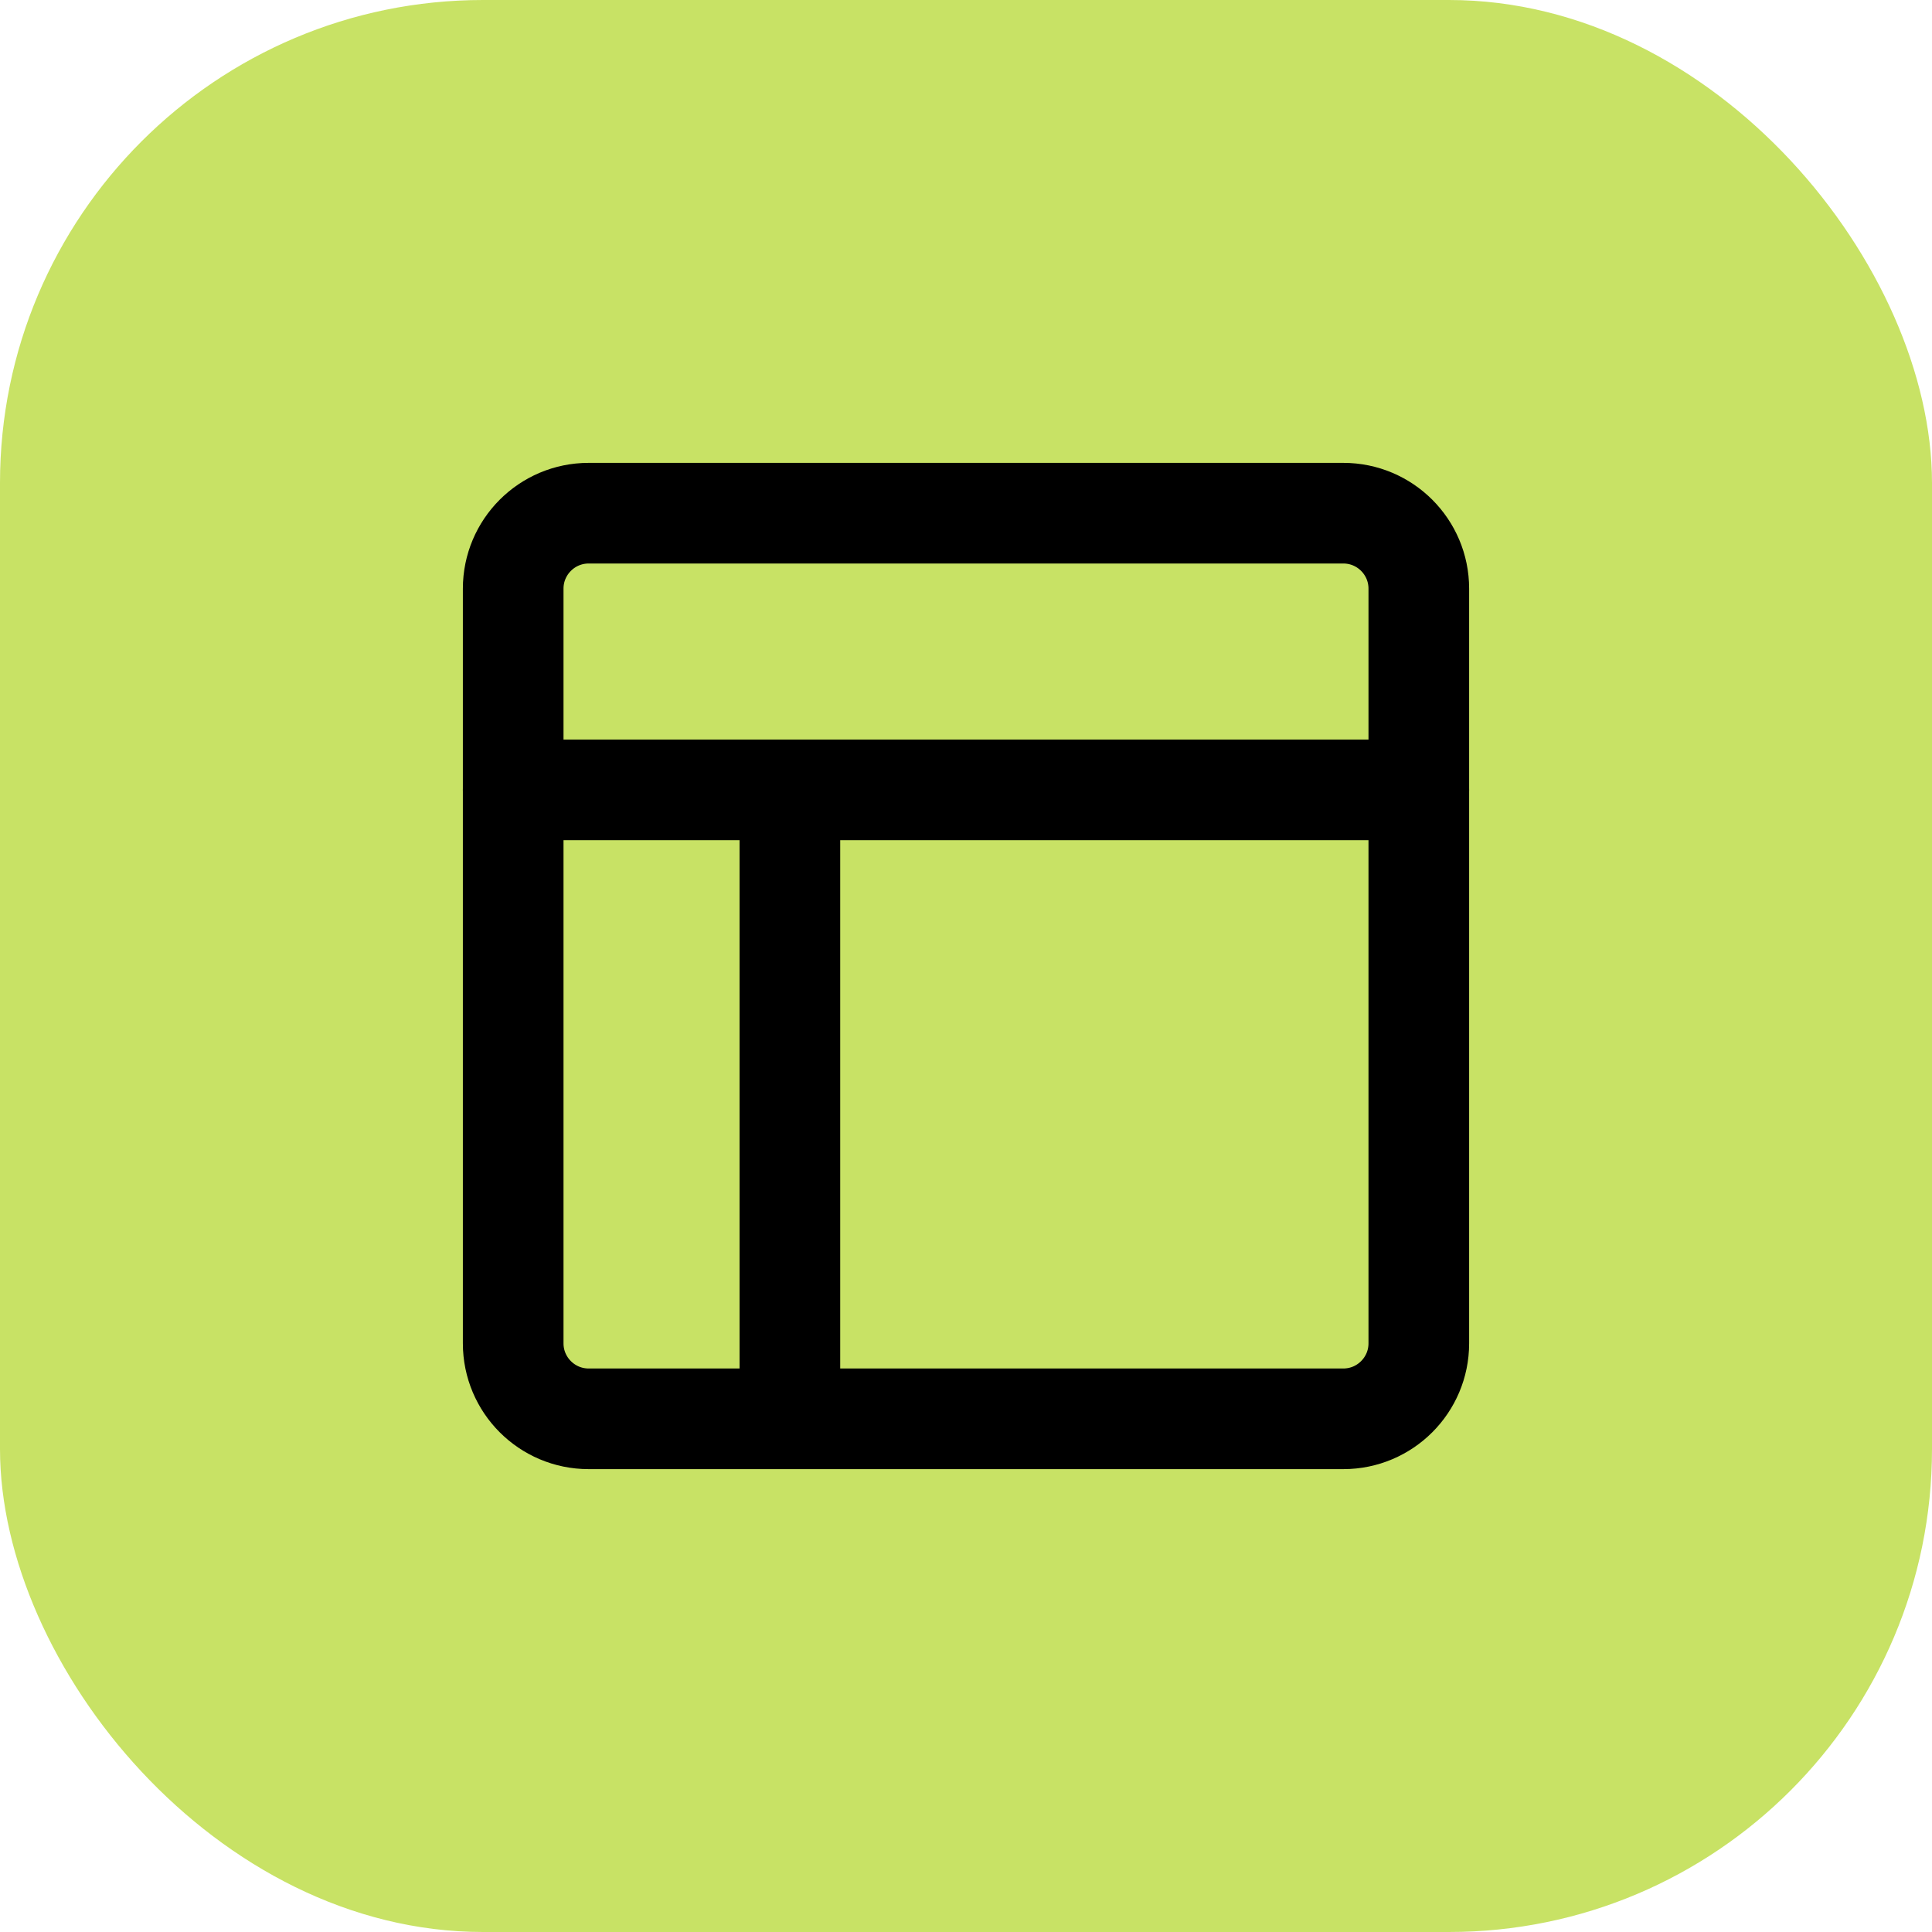
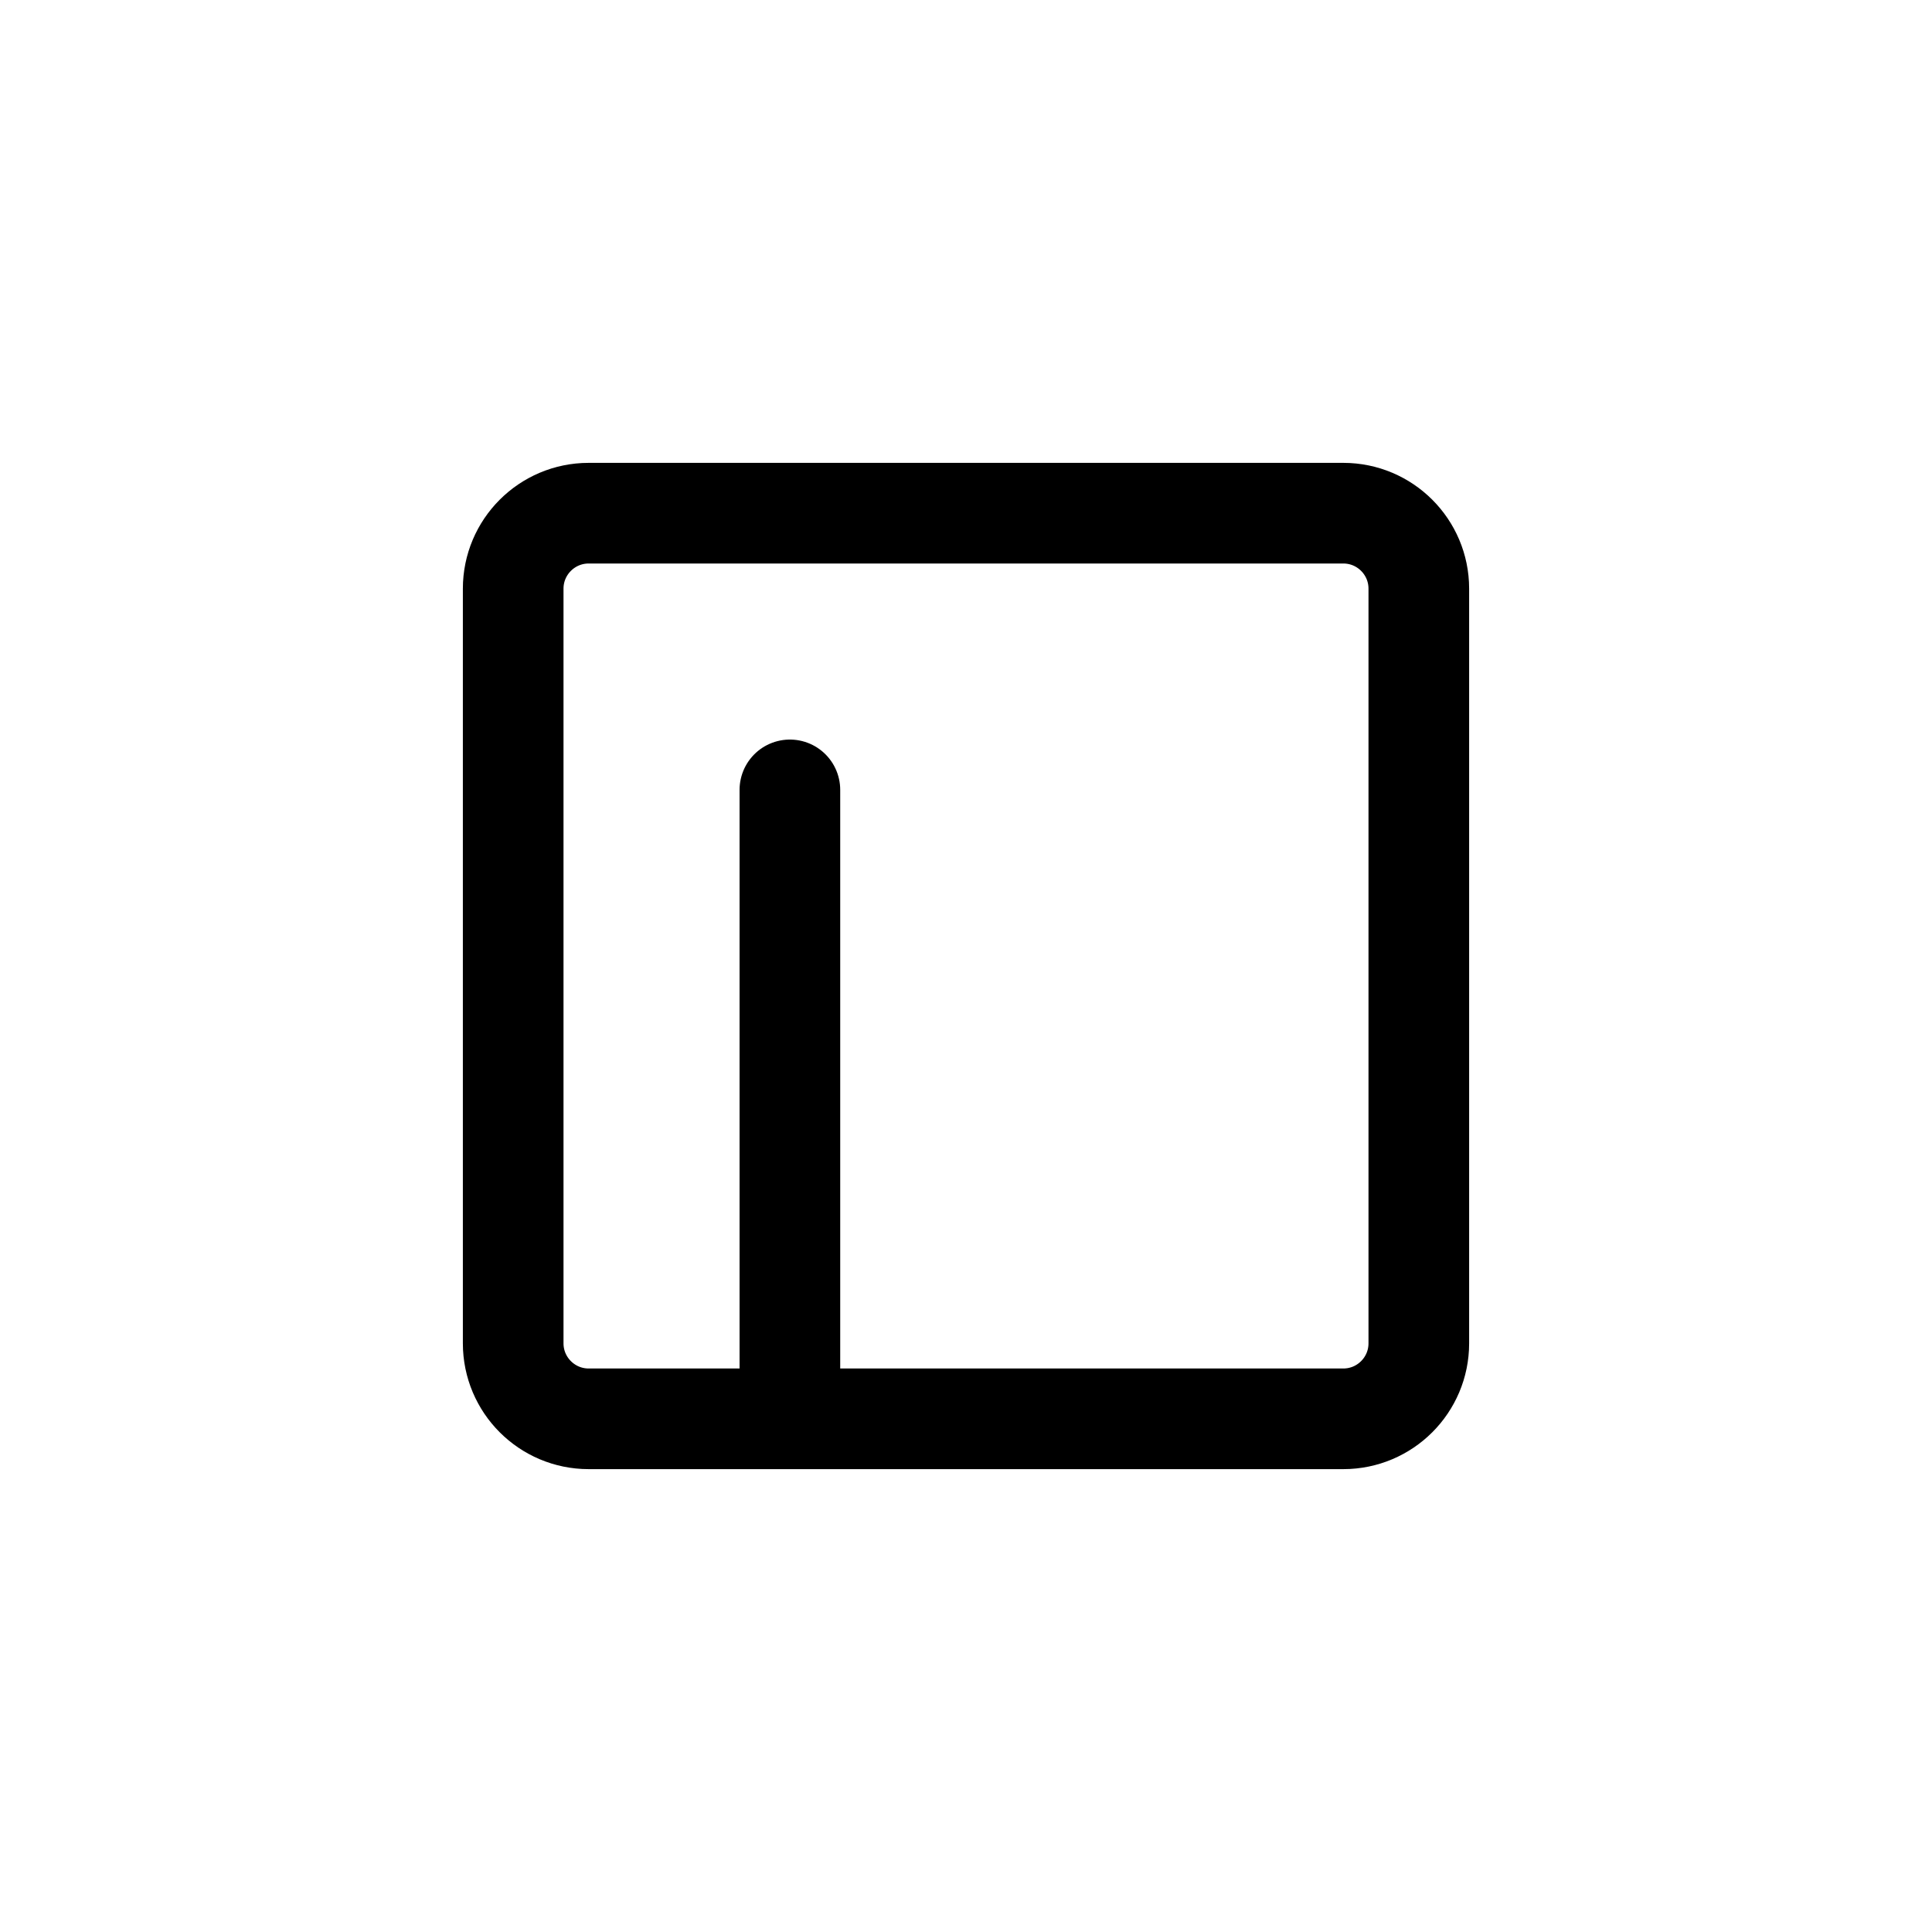
<svg xmlns="http://www.w3.org/2000/svg" width="32" height="32" viewBox="0 0 32 32" fill="none">
-   <rect width="32" height="32" rx="8" fill="#C8E265" />
  <path d="M22.25 8.5H9.75C9.06 8.5 8.5 9.06 8.5 9.75V22.25C8.5 22.94 9.06 23.5 9.75 23.5H22.25C22.94 23.5 23.5 22.94 23.5 22.25V9.75C23.5 9.06 22.94 8.5 22.25 8.5Z" stroke="black" stroke-width="1.667" stroke-linejoin="round" />
-   <path d="M8.5 13.083H23.5" stroke="black" stroke-width="1.667" stroke-linecap="round" stroke-linejoin="round" />
  <path d="M13.083 23.5V13.083" stroke="black" stroke-width="1.667" stroke-linecap="round" stroke-linejoin="round" />
</svg>